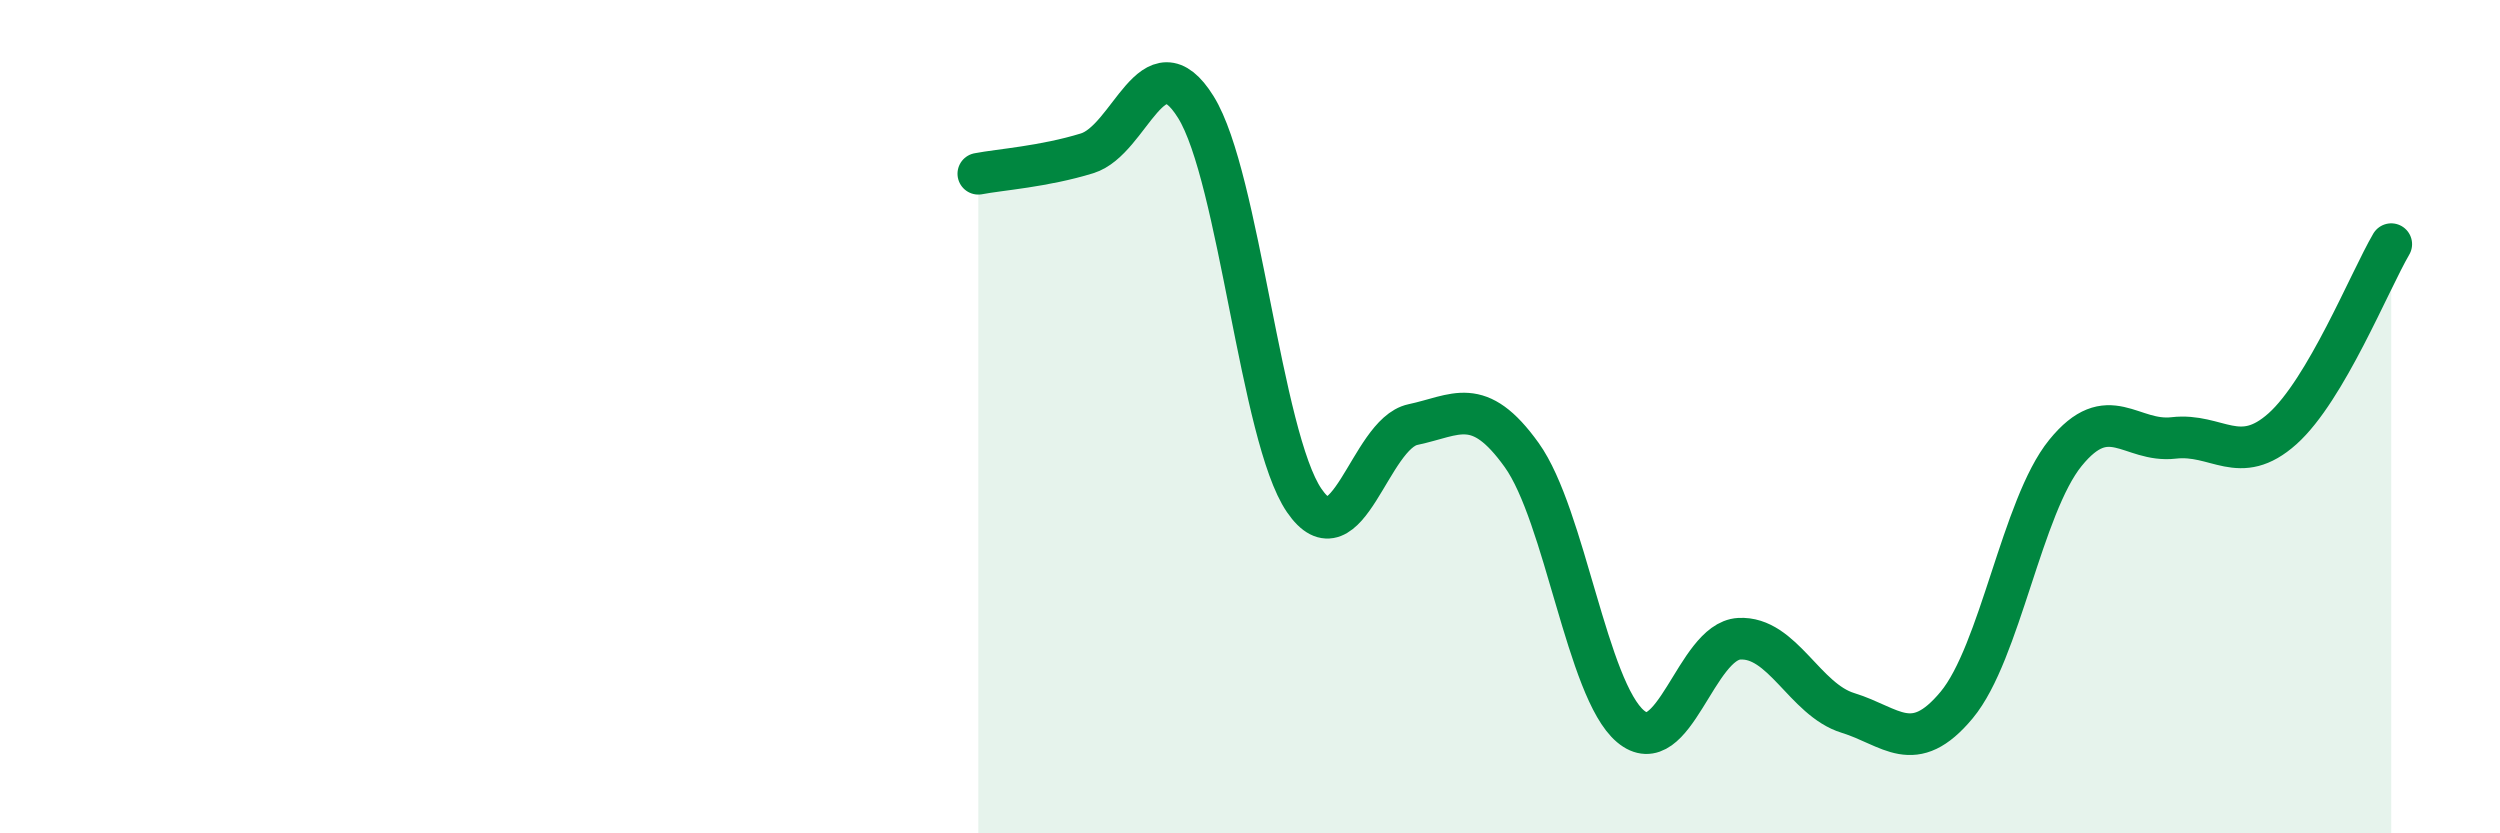
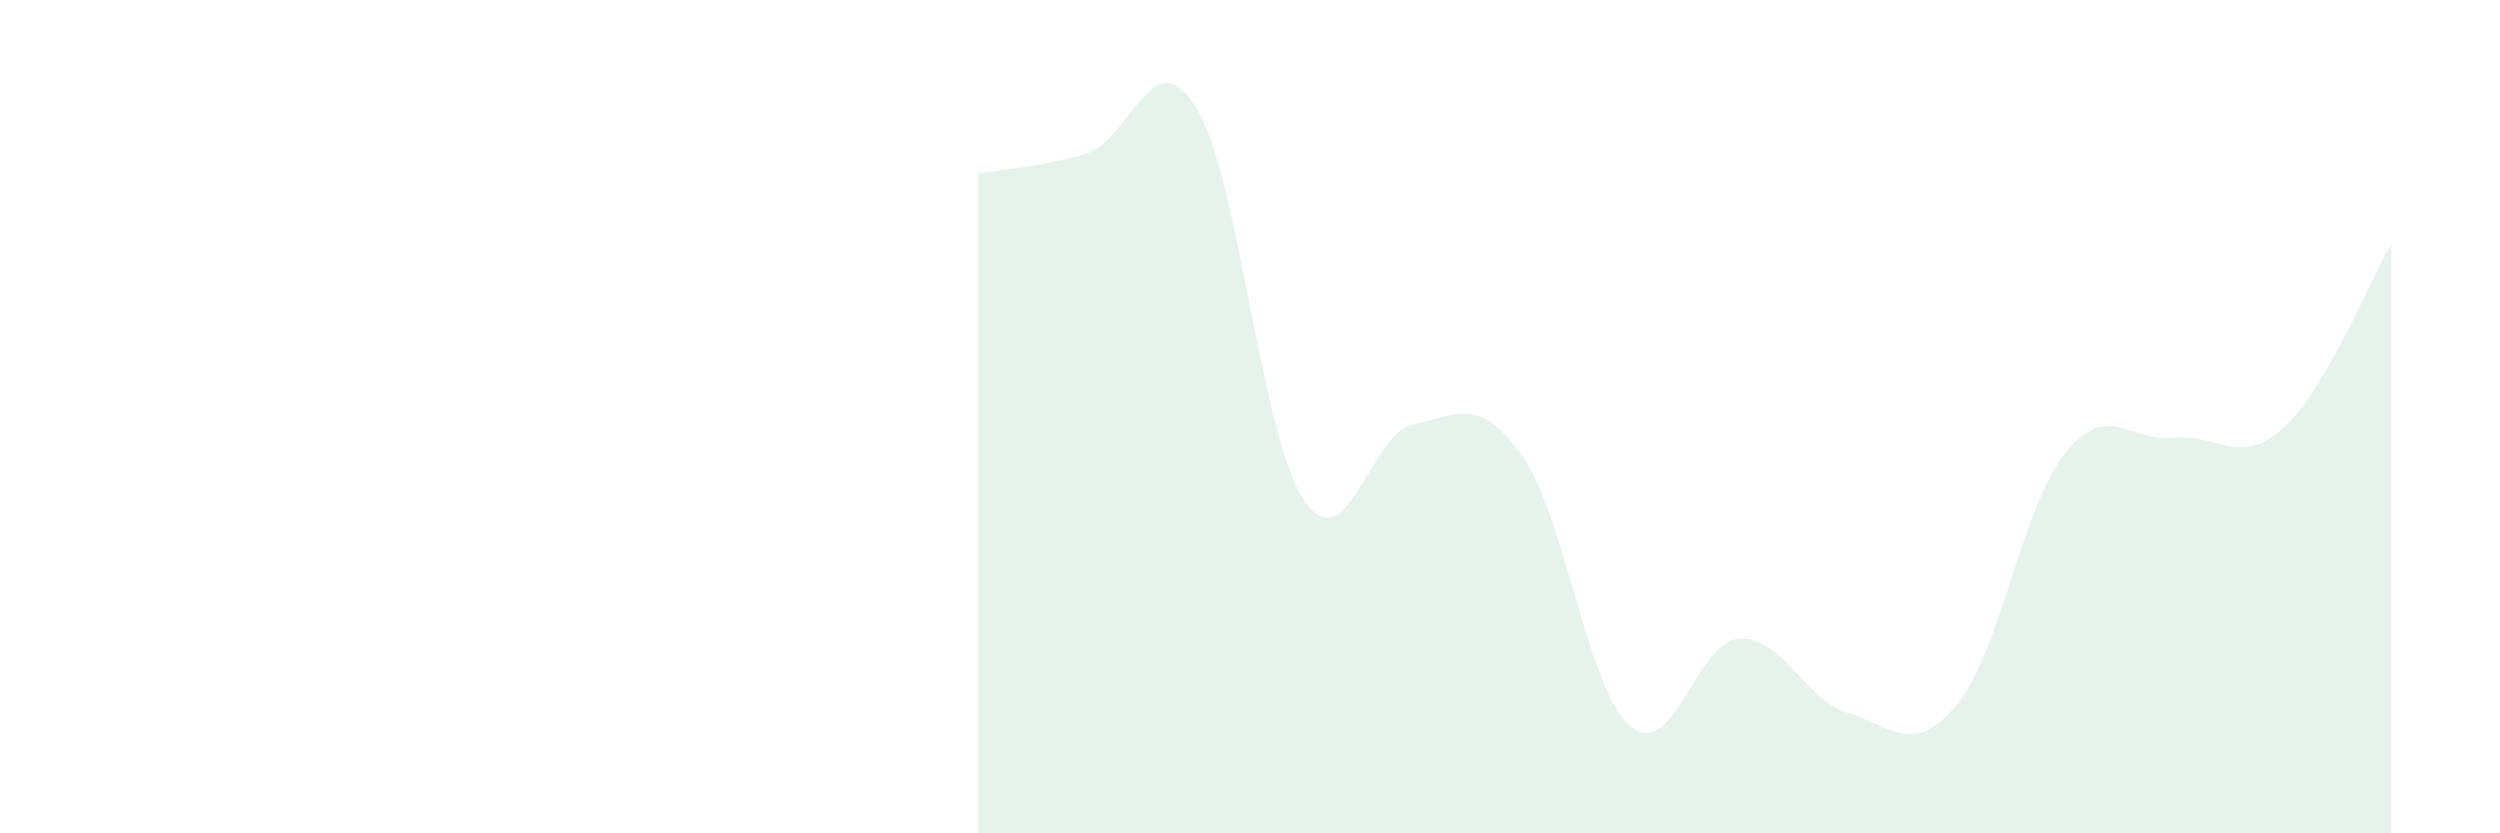
<svg xmlns="http://www.w3.org/2000/svg" width="60" height="20" viewBox="0 0 60 20">
  <path d="M 23.48,4.17 C 24,4.07 25.05,4 26.09,3.68 C 27.13,3.36 27.66,0.9 28.7,2.57 C 29.74,4.24 30.26,10.49 31.3,12.01 C 32.34,13.53 32.87,10.41 33.91,10.19 C 34.95,9.97 35.48,9.47 36.52,10.92 C 37.56,12.37 38.09,16.55 39.13,17.43 C 40.17,18.31 40.7,15.39 41.74,15.33 C 42.78,15.27 43.31,16.79 44.35,17.11 C 45.39,17.43 45.92,18.17 46.96,16.92 C 48,15.67 48.53,12.15 49.57,10.87 C 50.61,9.59 51.13,10.63 52.17,10.51 C 53.21,10.39 53.74,11.22 54.78,10.29 C 55.82,9.36 56.87,6.75 57.39,5.86L57.39 20L23.48 20Z" fill="#008740" opacity="0.1" stroke-linecap="round" stroke-linejoin="round" />
-   <path d="M 23.48,4.17 C 24,4.07 25.05,4 26.09,3.68 C 27.13,3.36 27.66,0.9 28.7,2.57 C 29.74,4.24 30.26,10.49 31.3,12.01 C 32.34,13.53 32.87,10.41 33.91,10.19 C 34.95,9.97 35.48,9.47 36.52,10.92 C 37.56,12.37 38.09,16.55 39.13,17.43 C 40.17,18.31 40.7,15.39 41.74,15.33 C 42.78,15.27 43.31,16.79 44.35,17.11 C 45.39,17.43 45.92,18.17 46.96,16.92 C 48,15.67 48.53,12.15 49.57,10.87 C 50.61,9.59 51.13,10.63 52.17,10.51 C 53.21,10.39 53.74,11.22 54.78,10.29 C 55.82,9.36 56.87,6.75 57.39,5.86" stroke="#008740" stroke-width="1" fill="none" stroke-linecap="round" stroke-linejoin="round" />
</svg>